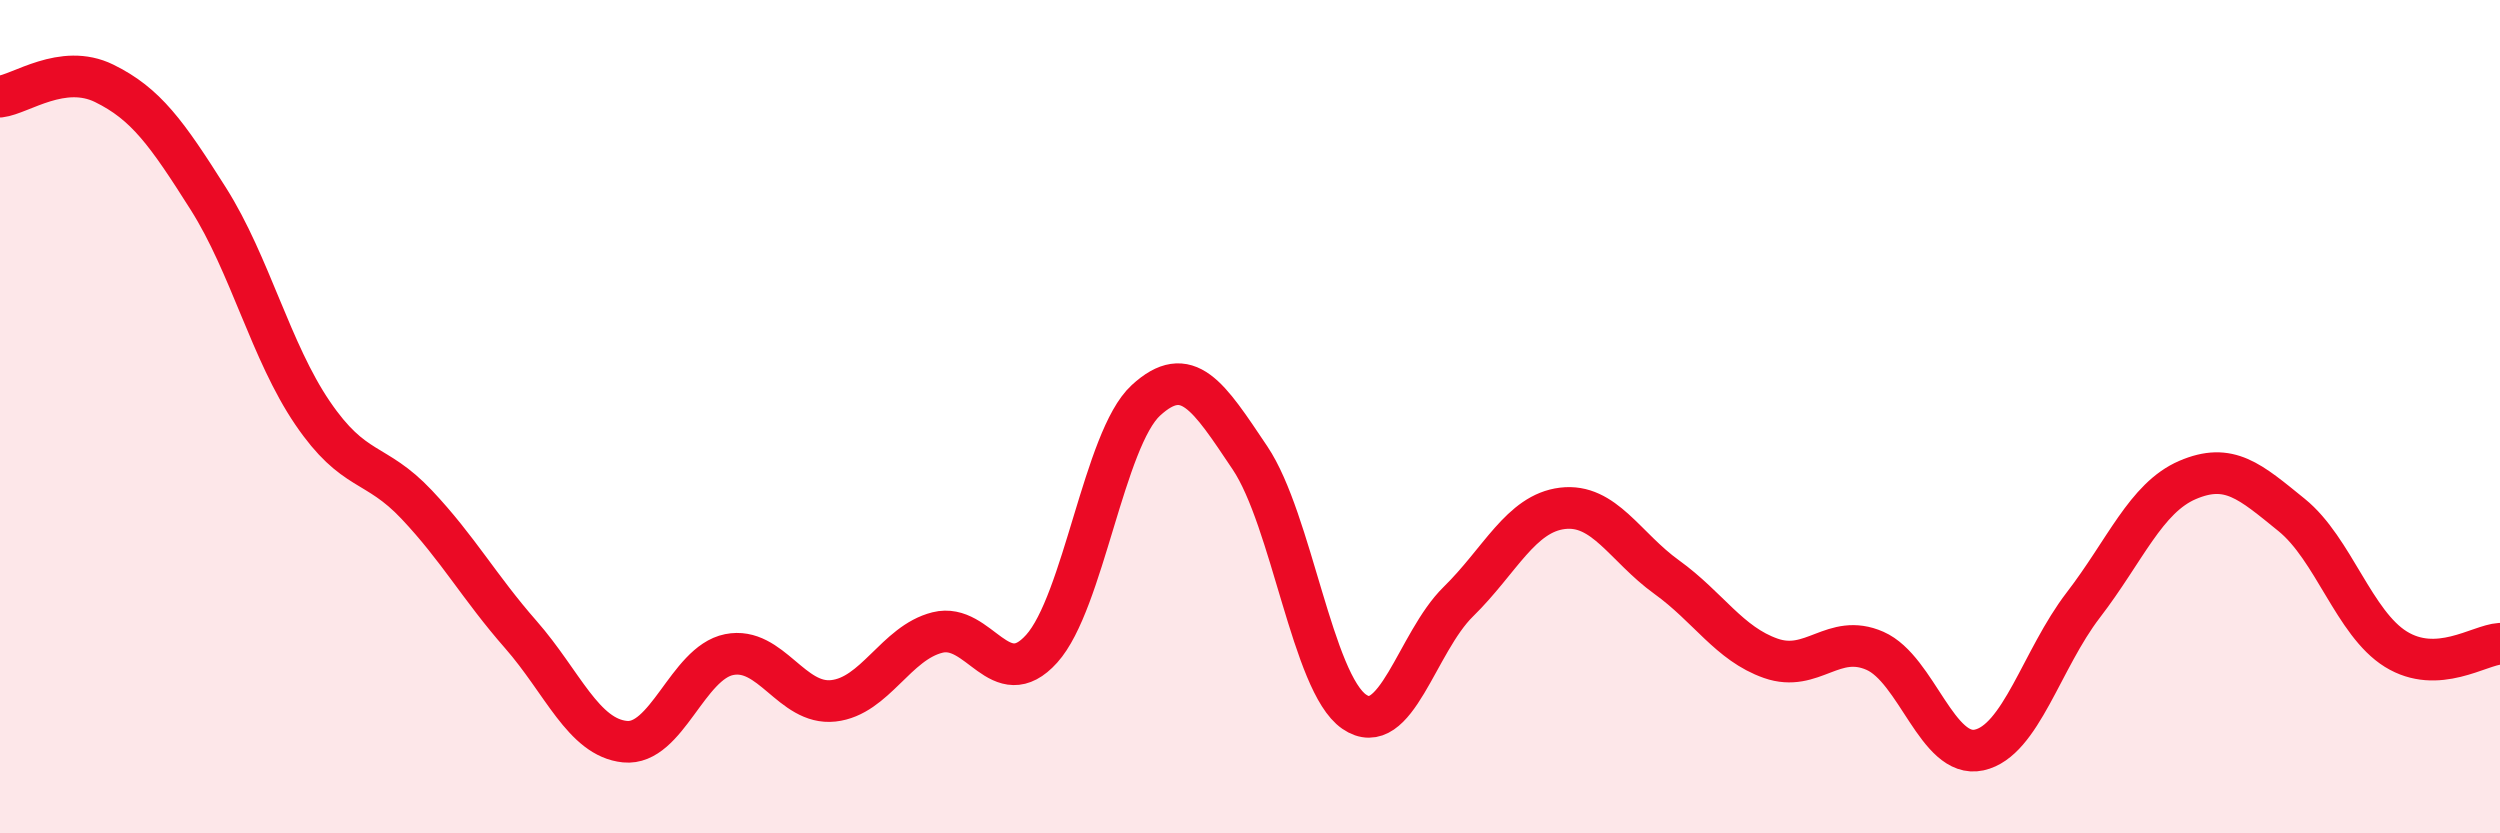
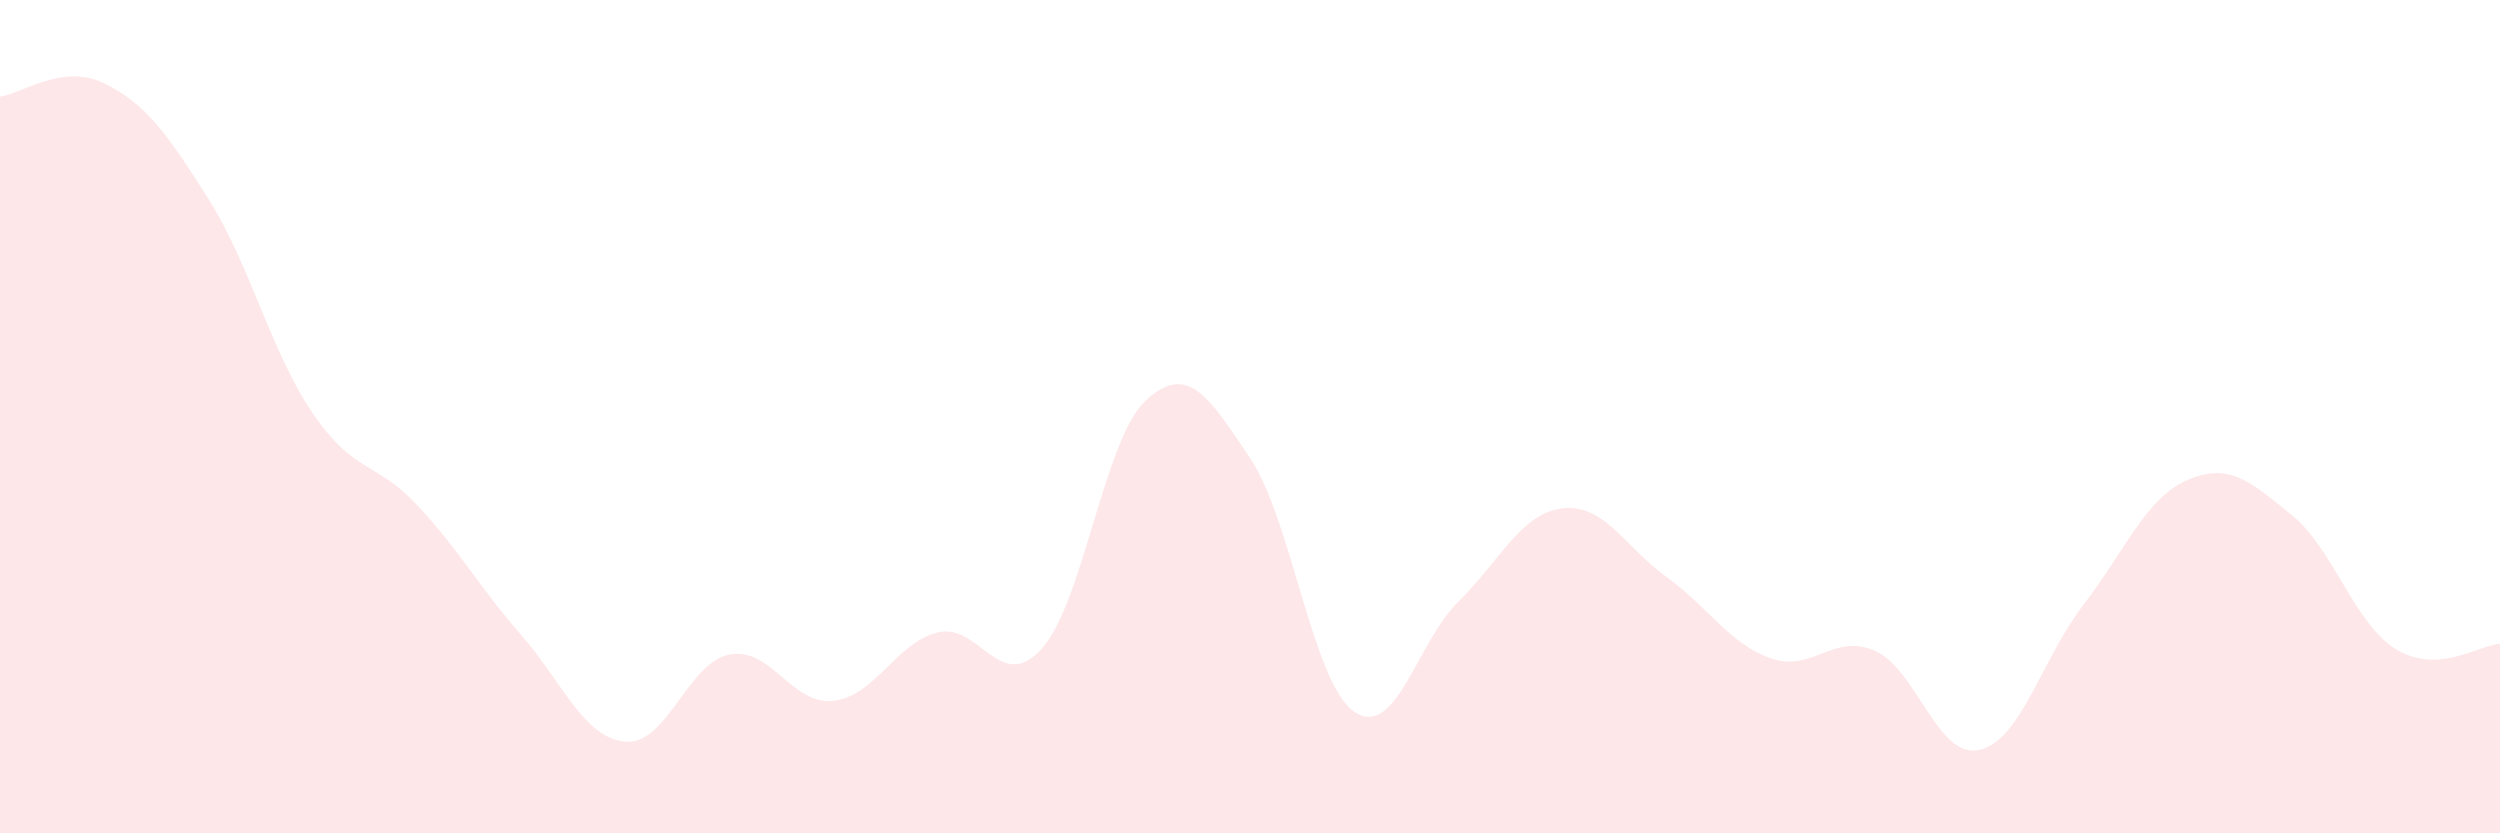
<svg xmlns="http://www.w3.org/2000/svg" width="60" height="20" viewBox="0 0 60 20">
  <path d="M 0,2.32 C 0.5,2.26 1.5,1.51 2.5,2 C 3.5,2.49 4,3.19 5,4.77 C 6,6.35 6.5,8.44 7.5,9.91 C 8.5,11.38 9,11.05 10,12.11 C 11,13.17 11.5,14.09 12.5,15.23 C 13.5,16.37 14,17.7 15,17.8 C 16,17.9 16.5,15.91 17.5,15.71 C 18.5,15.51 19,16.93 20,16.82 C 21,16.71 21.5,15.43 22.5,15.18 C 23.5,14.93 24,16.68 25,15.57 C 26,14.46 26.5,10.53 27.5,9.61 C 28.5,8.69 29,9.5 30,10.99 C 31,12.48 31.5,16.39 32.5,17.08 C 33.5,17.77 34,15.42 35,14.44 C 36,13.46 36.5,12.32 37.5,12.2 C 38.5,12.08 39,13.13 40,13.85 C 41,14.57 41.5,15.45 42.5,15.8 C 43.5,16.15 44,15.18 45,15.62 C 46,16.06 46.5,18.22 47.5,18 C 48.5,17.78 49,15.82 50,14.52 C 51,13.22 51.5,11.95 52.5,11.52 C 53.5,11.09 54,11.55 55,12.36 C 56,13.17 56.5,14.96 57.5,15.58 C 58.5,16.2 59.5,15.48 60,15.45L60 20L0 20Z" fill="#EB0A25" opacity="0.1" stroke-linecap="round" stroke-linejoin="round" />
-   <path d="M 0,2.32 C 0.5,2.26 1.5,1.51 2.5,2 C 3.5,2.49 4,3.19 5,4.77 C 6,6.35 6.5,8.44 7.5,9.91 C 8.5,11.38 9,11.05 10,12.11 C 11,13.17 11.5,14.09 12.5,15.23 C 13.5,16.37 14,17.7 15,17.8 C 16,17.9 16.5,15.91 17.5,15.71 C 18.5,15.51 19,16.93 20,16.82 C 21,16.71 21.5,15.43 22.5,15.18 C 23.5,14.93 24,16.68 25,15.57 C 26,14.46 26.5,10.53 27.5,9.61 C 28.5,8.69 29,9.5 30,10.99 C 31,12.48 31.5,16.39 32.5,17.08 C 33.5,17.77 34,15.42 35,14.44 C 36,13.46 36.5,12.32 37.5,12.2 C 38.5,12.08 39,13.13 40,13.85 C 41,14.57 41.5,15.45 42.5,15.8 C 43.5,16.15 44,15.18 45,15.62 C 46,16.06 46.5,18.22 47.5,18 C 48.5,17.78 49,15.82 50,14.52 C 51,13.22 51.5,11.95 52.5,11.52 C 53.5,11.09 54,11.55 55,12.36 C 56,13.17 56.5,14.96 57.5,15.58 C 58.5,16.2 59.5,15.48 60,15.45" stroke="#EB0A25" stroke-width="1" fill="none" stroke-linecap="round" stroke-linejoin="round" />
</svg>